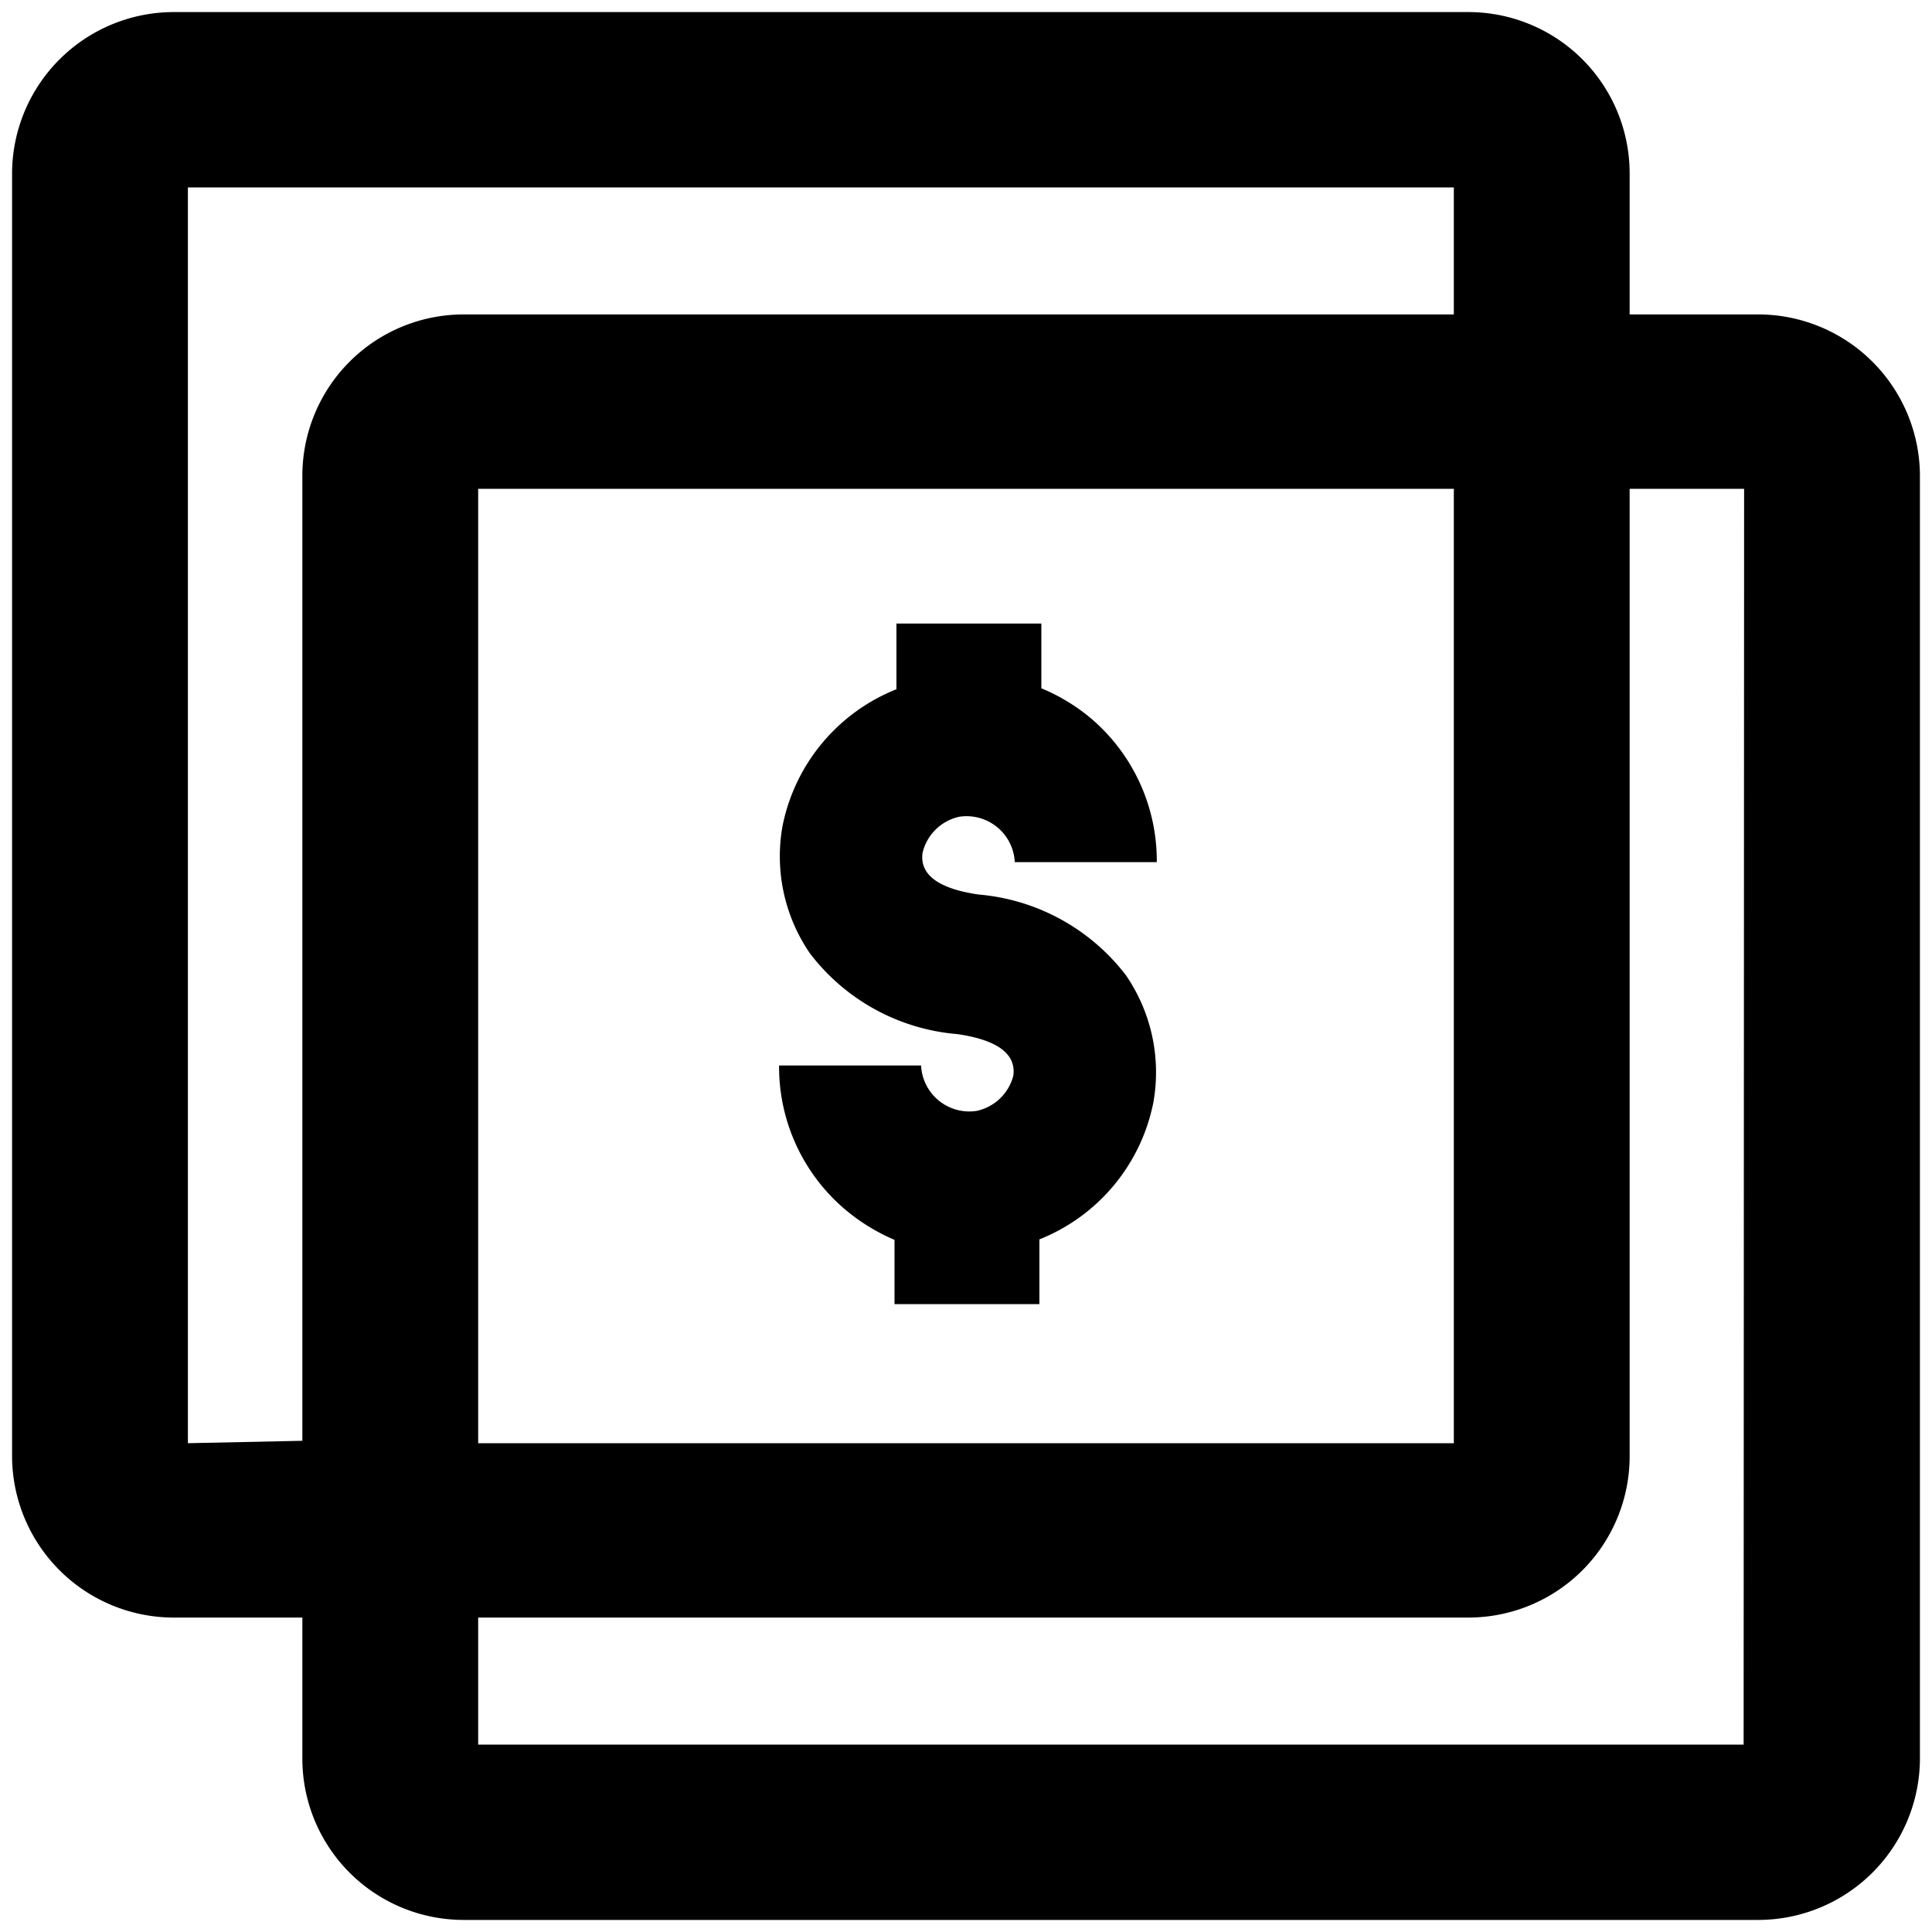
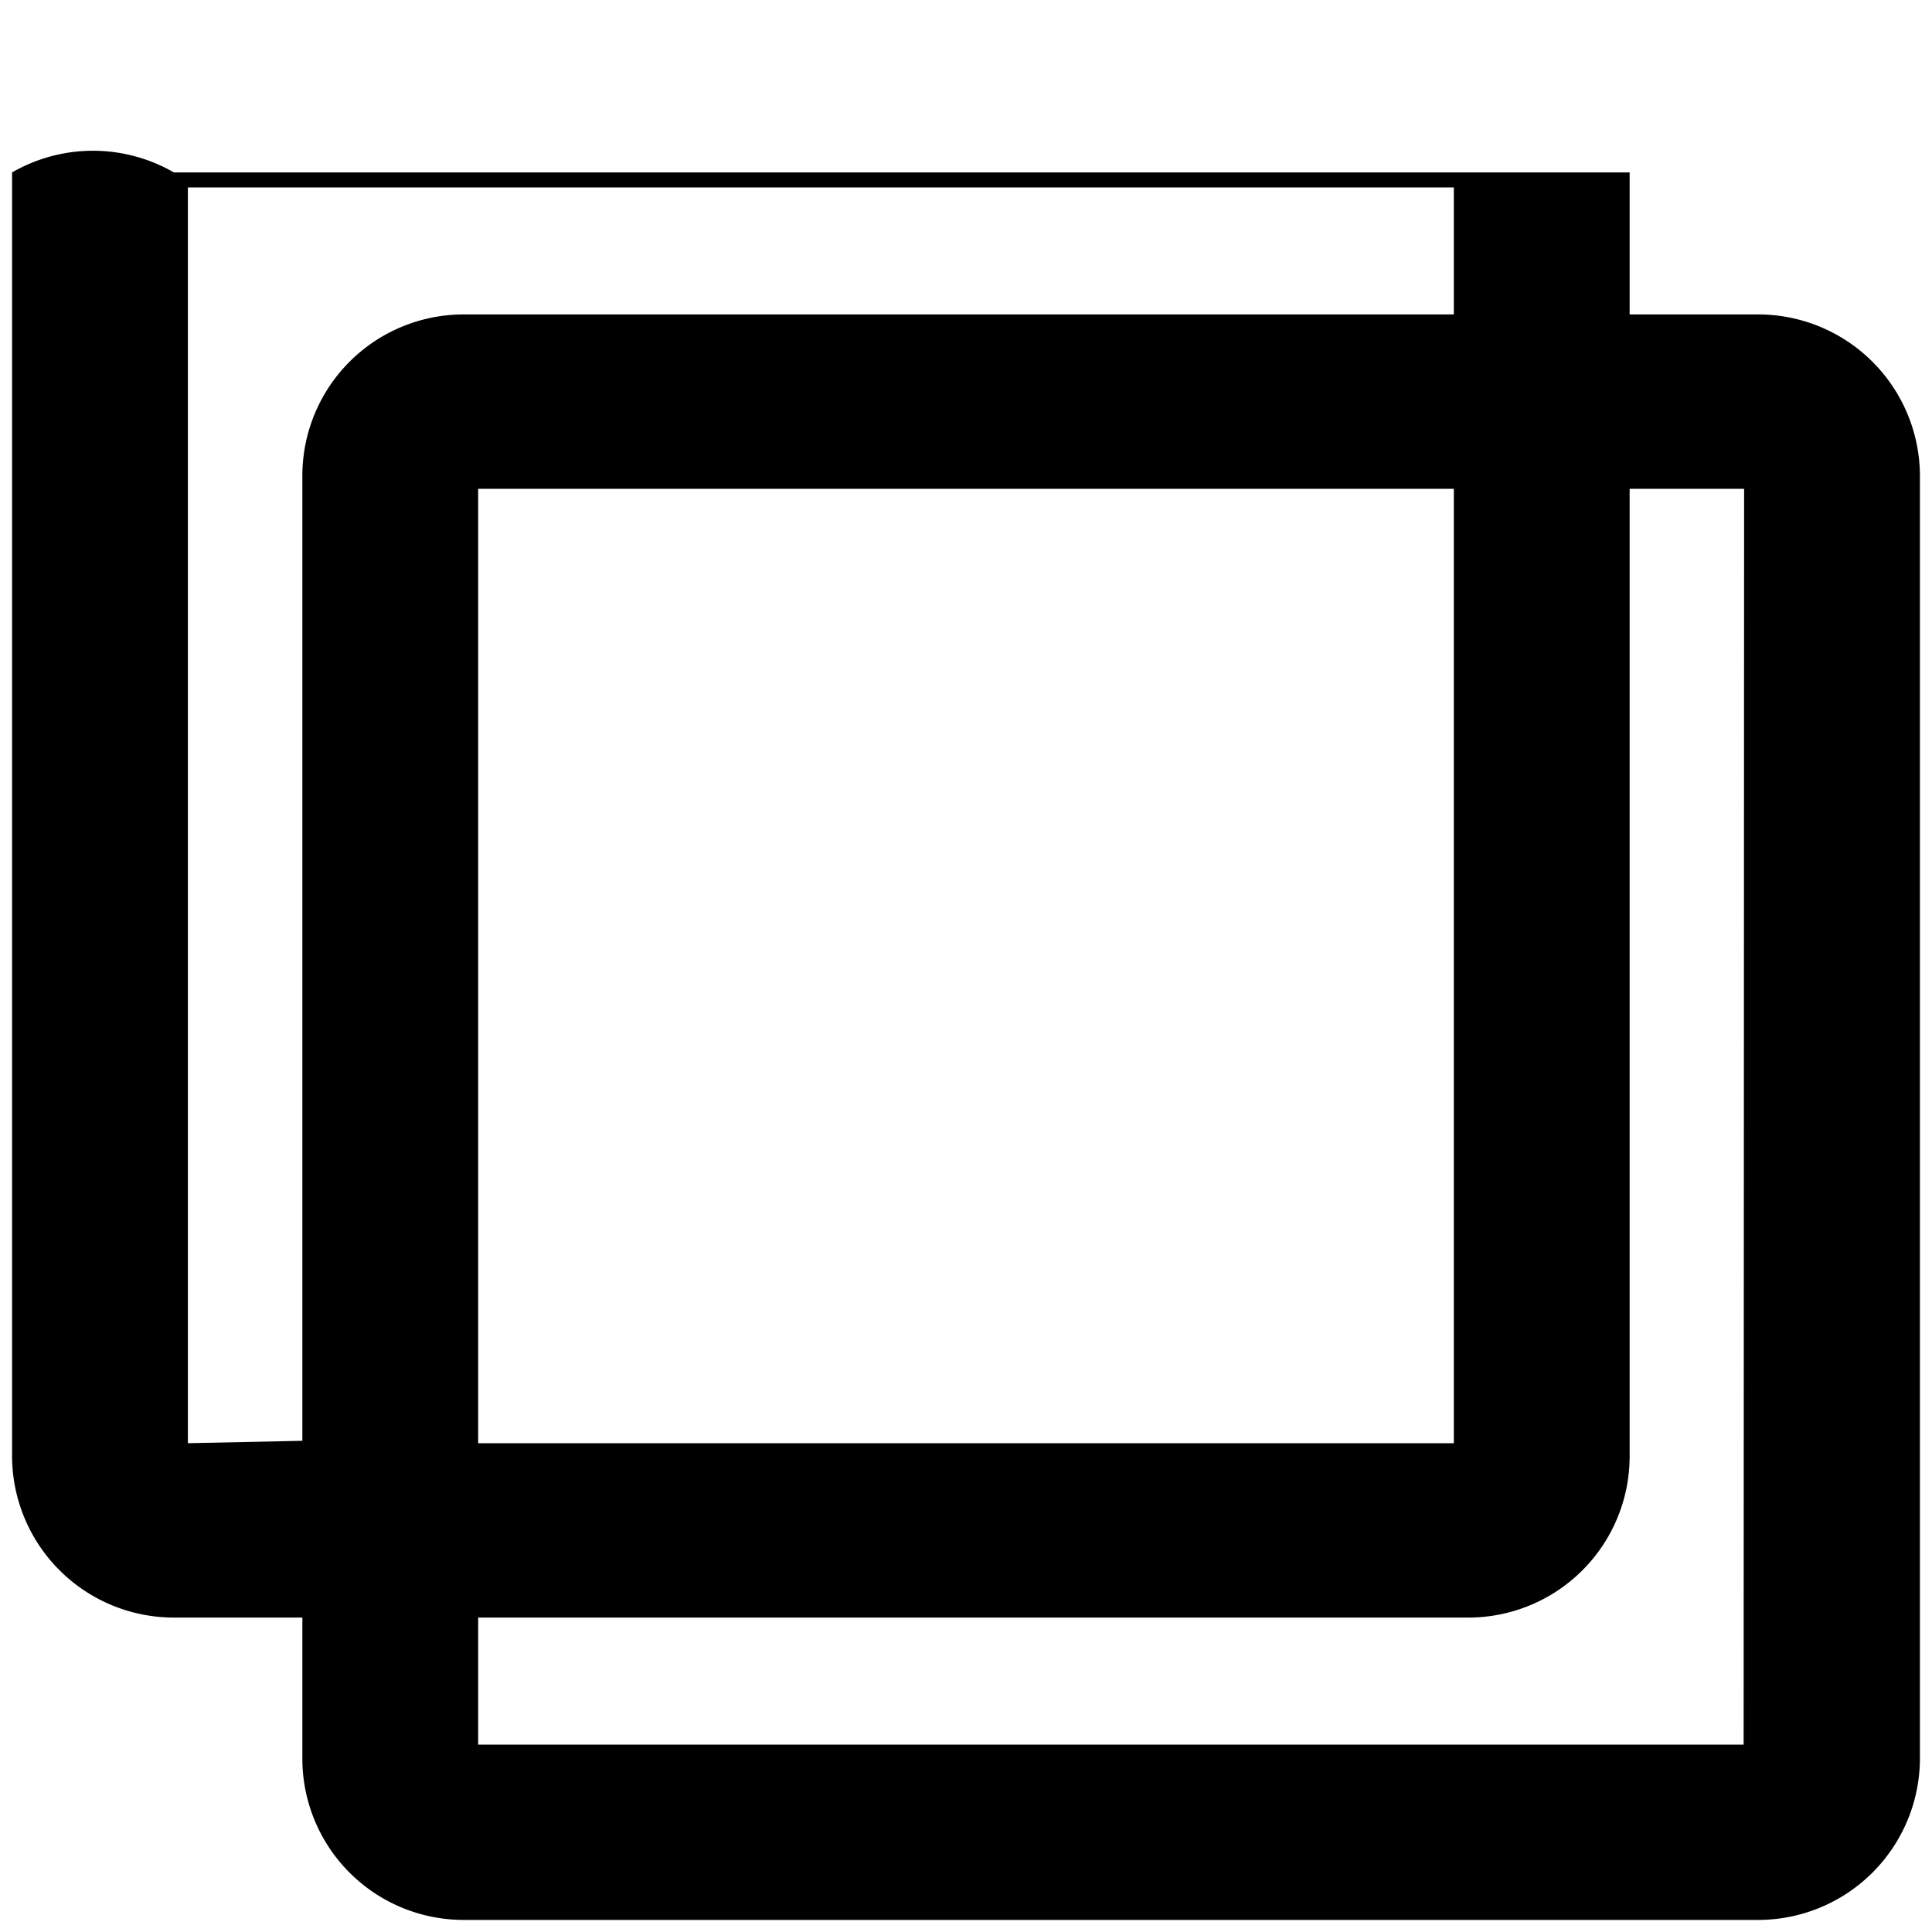
<svg xmlns="http://www.w3.org/2000/svg" id="Layer_1" data-name="Layer 1" width="40" height="40" viewBox="0 0 40 40">
  <title>icon</title>
-   <path d="M36.4,6.51H33.74V3.57A3.34,3.34,0,0,0,30.4.25H3.6A3.35,3.35,0,0,0,.25,3.57v26.6A3.35,3.35,0,0,0,3.6,33.49H6.26v2.94A3.34,3.34,0,0,0,9.6,39.75H36.4a3.35,3.35,0,0,0,3.35-3.32V9.83A3.35,3.35,0,0,0,36.4,6.51ZM3.89,29.88v-26H30.1V6.51H9.6A3.34,3.34,0,0,0,6.26,9.83v20ZM30.1,10.12V29.88H9.9V10.12Zm6,26H9.9V33.49H30.4a3.34,3.34,0,0,0,3.34-3.32V10.12h2.37Z" />
-   <path d="M20.22,23a1,1,0,0,1-1.15-.94H16.13a3.87,3.87,0,0,0,1.39,3,4.05,4.05,0,0,0,1,.61V27h3V25.66a3.86,3.86,0,0,0,2.36-2.84,3.55,3.55,0,0,0-.57-2.63,4.3,4.3,0,0,0-3.05-1.67c-.83-.12-1.22-.41-1.16-.86a1,1,0,0,1,.76-.75,1,1,0,0,1,1.15.94h2.94a3.87,3.87,0,0,0-1.39-3,4,4,0,0,0-1-.6V12.91h-3v1.36a3.86,3.86,0,0,0-2.36,2.84,3.55,3.55,0,0,0,.57,2.63,4.28,4.28,0,0,0,3.05,1.67c.83.12,1.22.41,1.16.86A1,1,0,0,1,20.22,23Z" />
+   <path d="M36.4,6.51H33.74V3.57H3.6A3.35,3.35,0,0,0,.25,3.57v26.6A3.35,3.35,0,0,0,3.6,33.49H6.26v2.94A3.34,3.34,0,0,0,9.6,39.75H36.4a3.35,3.35,0,0,0,3.35-3.32V9.83A3.35,3.35,0,0,0,36.4,6.51ZM3.89,29.88v-26H30.1V6.51H9.6A3.34,3.34,0,0,0,6.26,9.83v20ZM30.1,10.12V29.88H9.9V10.12Zm6,26H9.9V33.49H30.4a3.34,3.34,0,0,0,3.34-3.32V10.12h2.37Z" />
</svg>